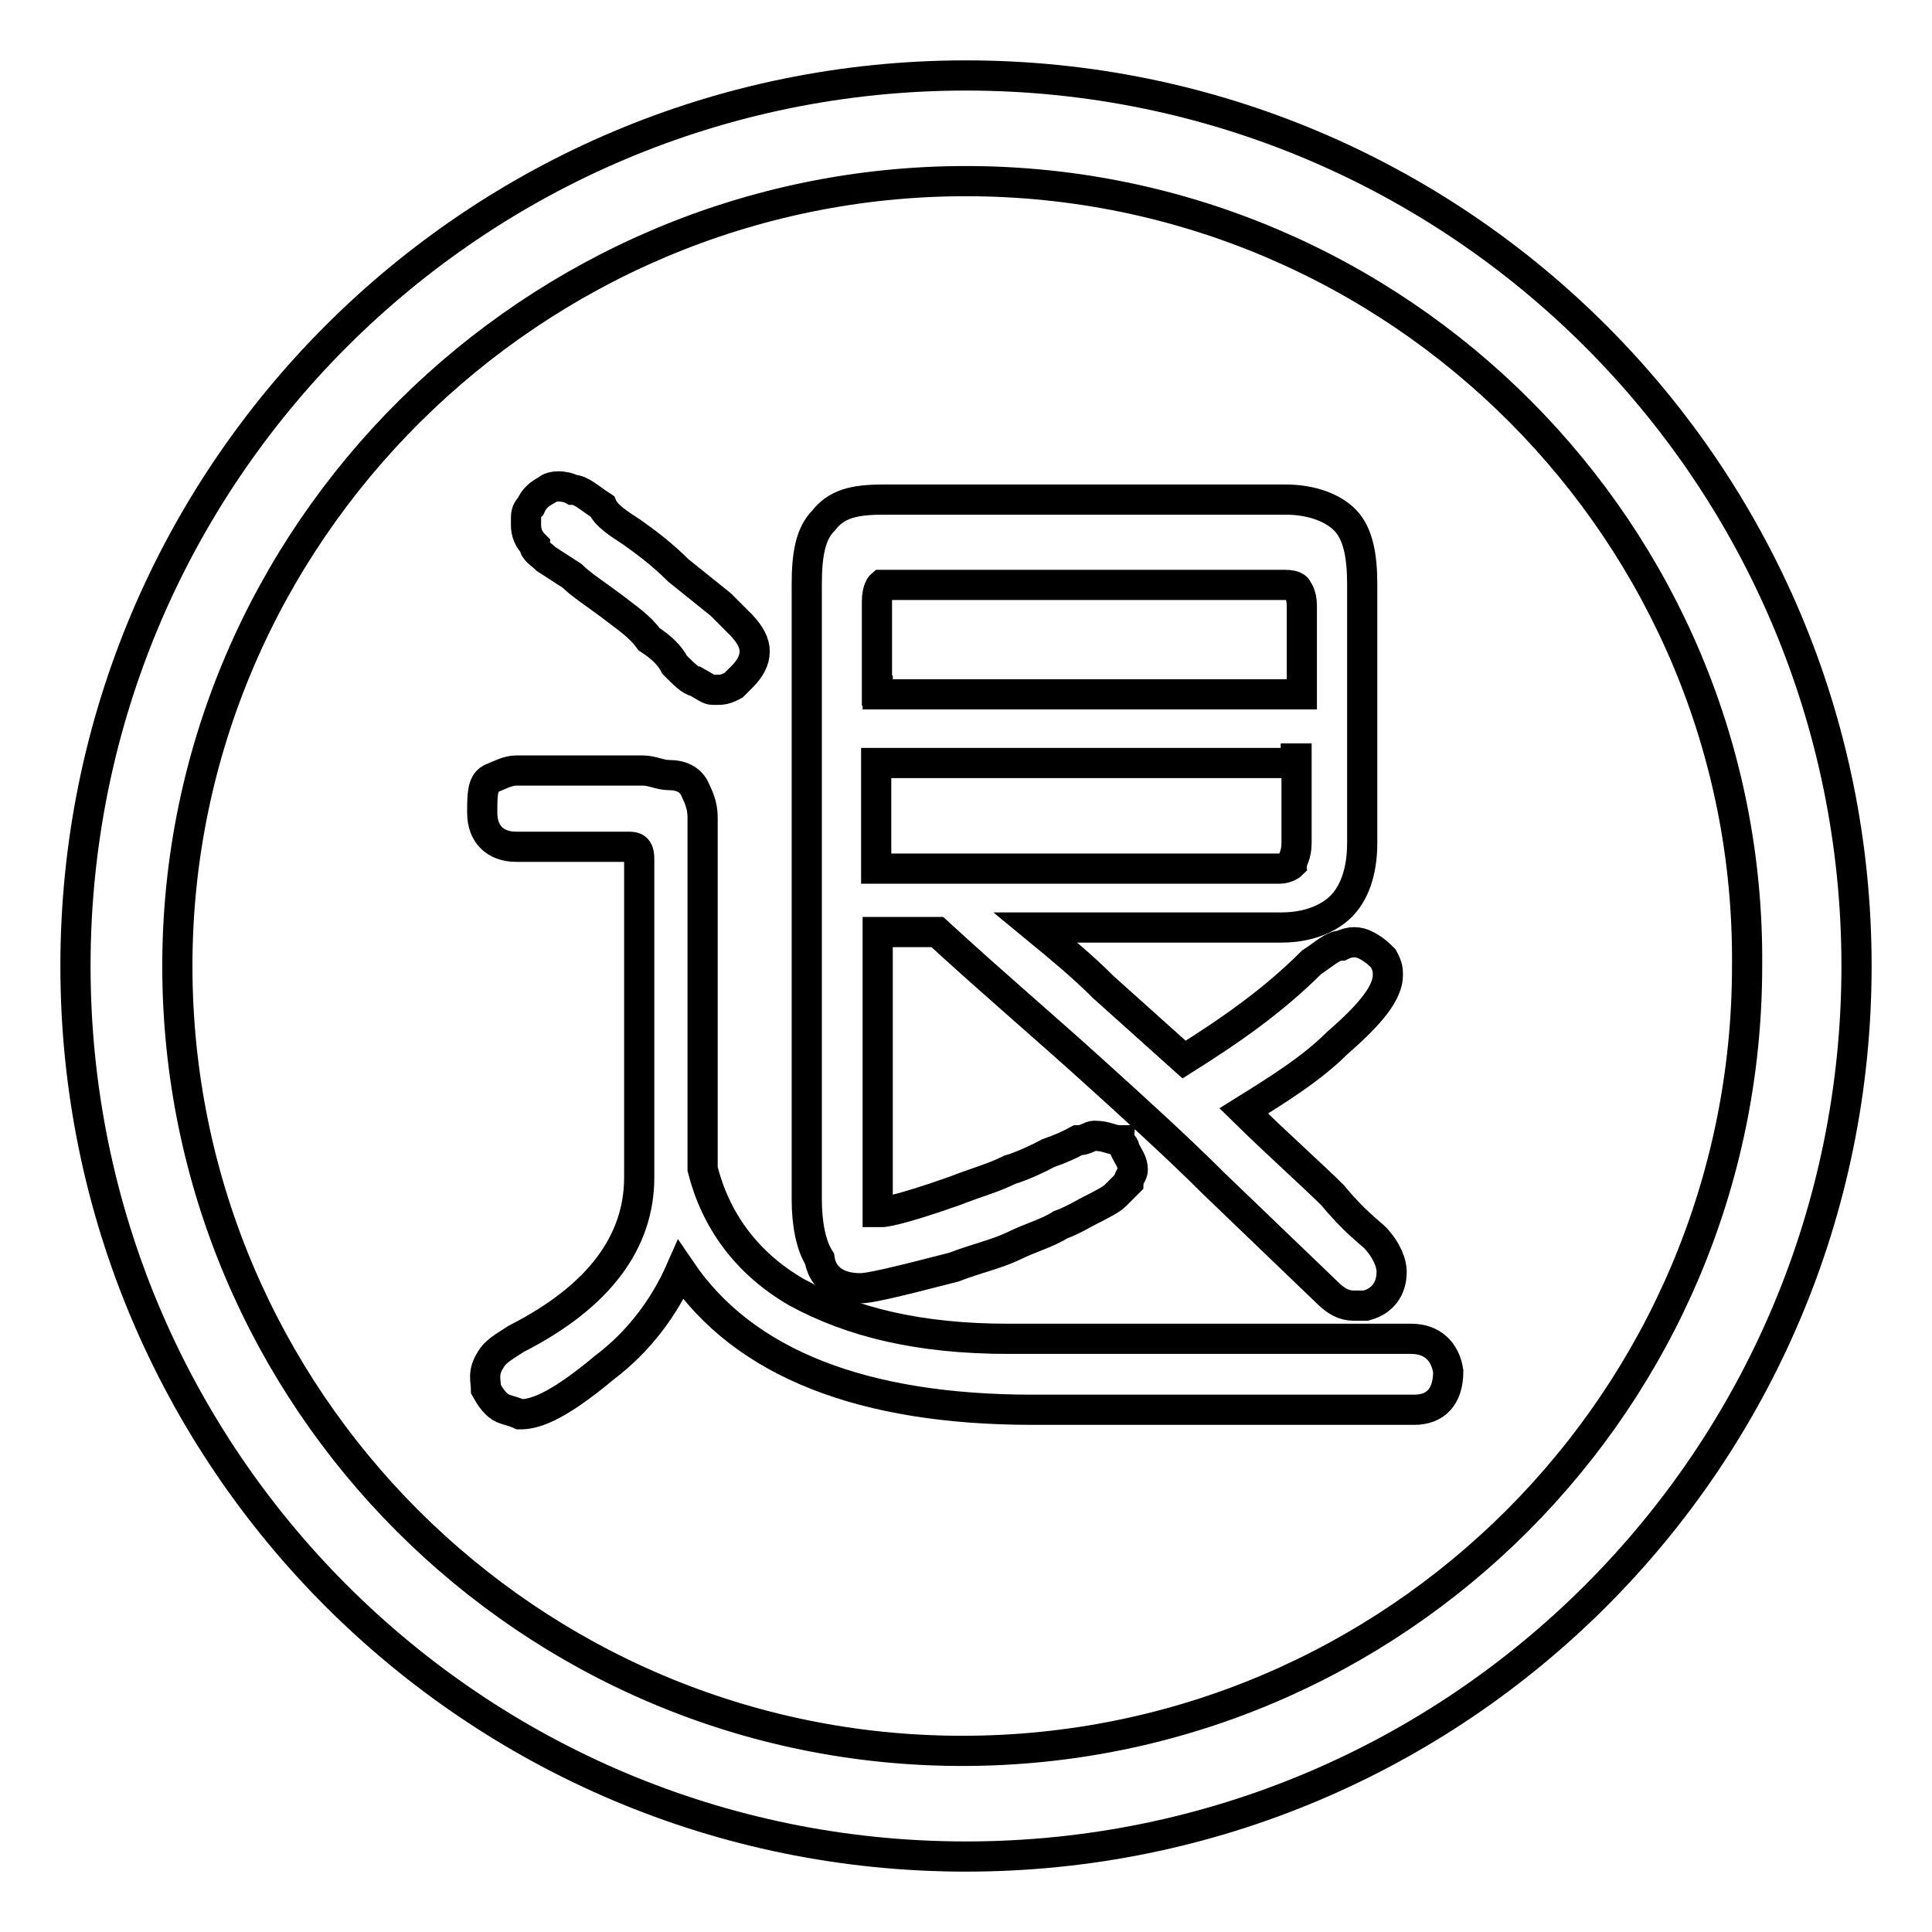
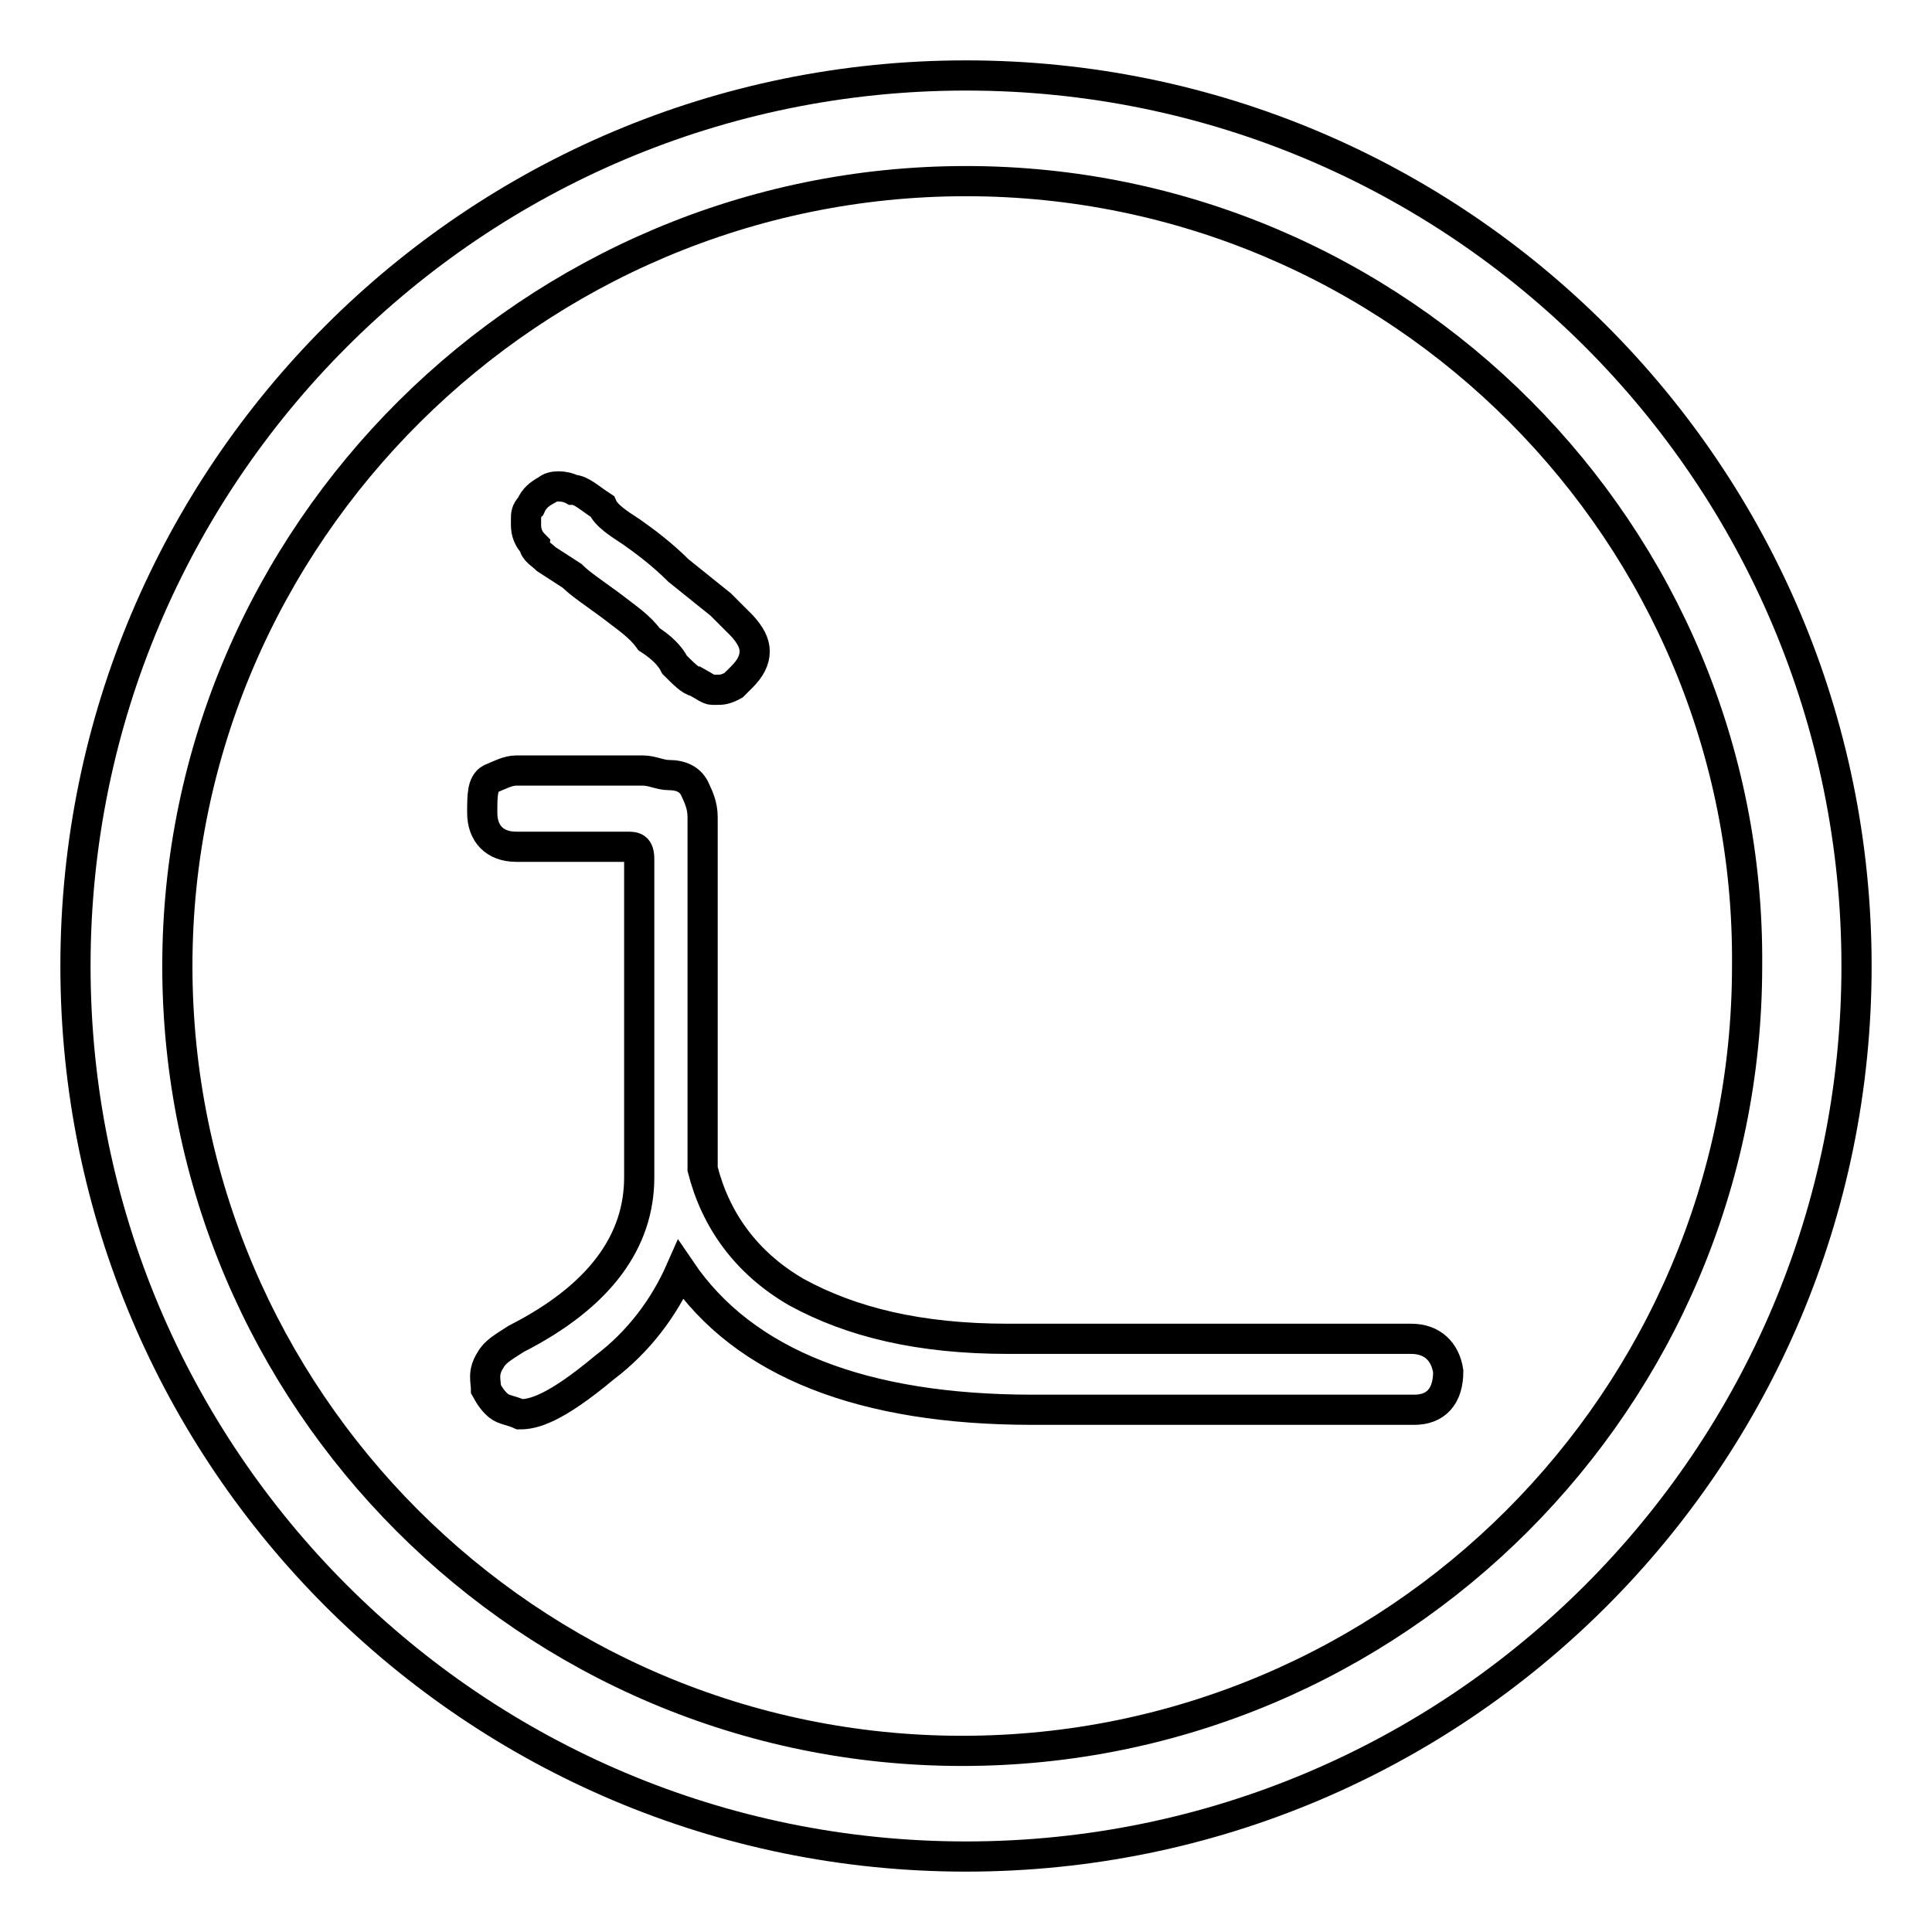
<svg xmlns="http://www.w3.org/2000/svg" version="1.1" x="0px" y="0px" viewBox="0 0 256 256" enable-background="new 0 0 256 256" xml:space="preserve">
  <g>
    <path stroke-width="4" fill-opacity="0" stroke="#000000" d="M128,246c-65.2,0-118-52.8-118-118C10,62.8,62.8,10,128,10c65.2,0,118,52.8,118,118 C246,193.2,193.2,246,128,246z M128,24C70.7,24,23.5,70.7,23.5,128c0,57.3,46.6,104,104,104s104-46.6,104-104 C232,70.7,185.3,24,128,24z" />
    <path stroke-width="4" fill-opacity="0" stroke="#000000" d="M72.4,74.1l3.4,2.2c1.1,1.1,2.8,2.2,5.1,3.9c2.2,1.7,3.9,2.8,5.1,4.5c1.7,1.1,2.8,2.2,3.4,3.4 c1.1,1.1,2.2,2.2,2.8,2.2c1.1,0.6,1.7,1.1,2.2,1.1h0.6c0.6,0,1.1,0,2.2-0.6l1.1-1.1c1.1-1.1,1.7-2.2,1.7-3.4c0-1.1-0.6-2.2-1.7-3.4 l-2.8-2.8l-5.6-4.5c-2.2-2.2-4.5-3.9-6.2-5.1c-1.7-1.1-3.4-2.2-3.9-3.4c-1.7-1.1-2.8-2.2-3.9-2.2c-1.1-0.6-2.8-0.6-3.4,0 c-1.1,0.6-1.7,1.1-2.2,2.2c-0.6,0.6-0.6,1.1-0.6,1.7v0.6c0,0.6,0,1.7,1.1,2.8C70.7,72.9,71.8,73.5,72.4,74.1z M187,177.4h-53.4 c-11.8,0-20.8-2.2-28.1-6.2c-6.7-3.9-10.7-9.6-12.4-16.3v-42.1v-4.5c0-1.7-0.6-2.8-1.1-3.9c-0.6-1.1-1.7-1.7-3.4-1.7 c-1.1,0-2.2-0.6-3.4-0.6H68.4c-1.1,0-2.2,0.6-3.4,1.1c-1.1,0.6-1.1,2.2-1.1,4.5c0,2.8,1.7,4.5,4.5,4.5H83c1.1,0,1.7,0,1.7,1.7v42.1 c0,8.4-5.1,15.7-16.3,21.4c-1.7,1.1-2.8,1.7-3.4,2.8c-1.1,1.7-0.6,2.8-0.6,3.9c0.6,1.1,1.1,1.7,1.7,2.2s1.7,0.6,2.8,1.1 c1.7,0,4.5-0.6,11.2-6.2c4.5-3.4,7.9-7.9,10.1-12.9c8.4,12.4,24.2,18.5,46.6,18.5h50.6c2.8,0,4.5-1.7,4.5-5.1 C191.5,179.1,189.8,177.4,187,177.4L187,177.4z" />
-     <path stroke-width="4" fill-opacity="0" stroke="#000000" d="M114,170.7c1.1,0,3.9-0.6,12.4-2.8c2.8-1.1,5.6-1.7,7.9-2.8c2.2-1.1,4.5-1.7,6.2-2.8 c1.7-0.6,3.4-1.7,4.5-2.2c1.1-0.6,2.2-1.1,2.8-1.7l1.7-1.7c0-0.6,0.6-1.1,0.6-1.7c0-1.1-0.6-1.7-1.1-2.8c0-0.6-0.6-0.6-0.6-1.1 c-1.1,0-1.7-0.6-3.4-0.6c-0.6,0-1.1,0.6-2.2,0.6c-1.1,0.6-2.2,1.1-3.9,1.7c-1.1,0.6-3.4,1.7-5.1,2.2c-2.2,1.1-4.5,1.7-7.3,2.8 c-7.9,2.8-9.6,2.8-9.6,2.8h-0.6v-37.1h7.9c7.3,6.7,14,12.4,20.2,18c6.2,5.6,11.8,10.7,16.3,15.2l15.2,14.6c1.1,1.1,2.2,1.7,3.4,1.7 h1.7c2.2-0.6,3.4-2.2,3.4-4.5c0-1.1-0.6-2.8-2.2-4.5c-0.6-0.6-2.8-2.2-5.6-5.6c-2.8-2.8-6.7-6.2-11.8-11.2c4.5-2.8,9-5.6,12.4-9 c4.5-3.9,6.7-6.7,6.7-9c0-0.6,0-1.1-0.6-2.2c-0.6-0.6-1.1-1.1-2.2-1.7c-1.1-0.6-2.2-0.6-3.4,0c-1.1,0-2.2,1.1-3.9,2.2 c-5.1,5.1-10.7,9-16.9,12.9l-10.7-9.6c-2.8-2.8-5.6-5.1-9-7.9h32.6c3.4,0,6.2-1.1,7.9-2.8c1.7-1.7,2.8-4.5,2.8-8.4V77.4 c0-3.9-0.6-6.7-2.2-8.4s-4.5-2.8-7.9-2.8h-53.4c-3.9,0-6.2,0.6-7.9,2.8c-1.7,1.7-2.2,4.5-2.2,8.4v81.5c0,3.4,0.6,6.2,1.7,7.9 C108.9,169,110.6,170.7,114,170.7z M116.2,91.5V79.7c0-1.7,0.6-2.2,0.6-2.2h53.4c1.7,0,1.7,0.6,1.7,0.6s0.6,0.6,0.6,2.2V92h-56.2 V91.5z M171.8,100.5v11.2c0,1.7-0.6,2.2-0.6,2.8c0,0-0.6,0.6-1.7,0.6h-53.4v-14h55.6V100.5z" />
  </g>
</svg>